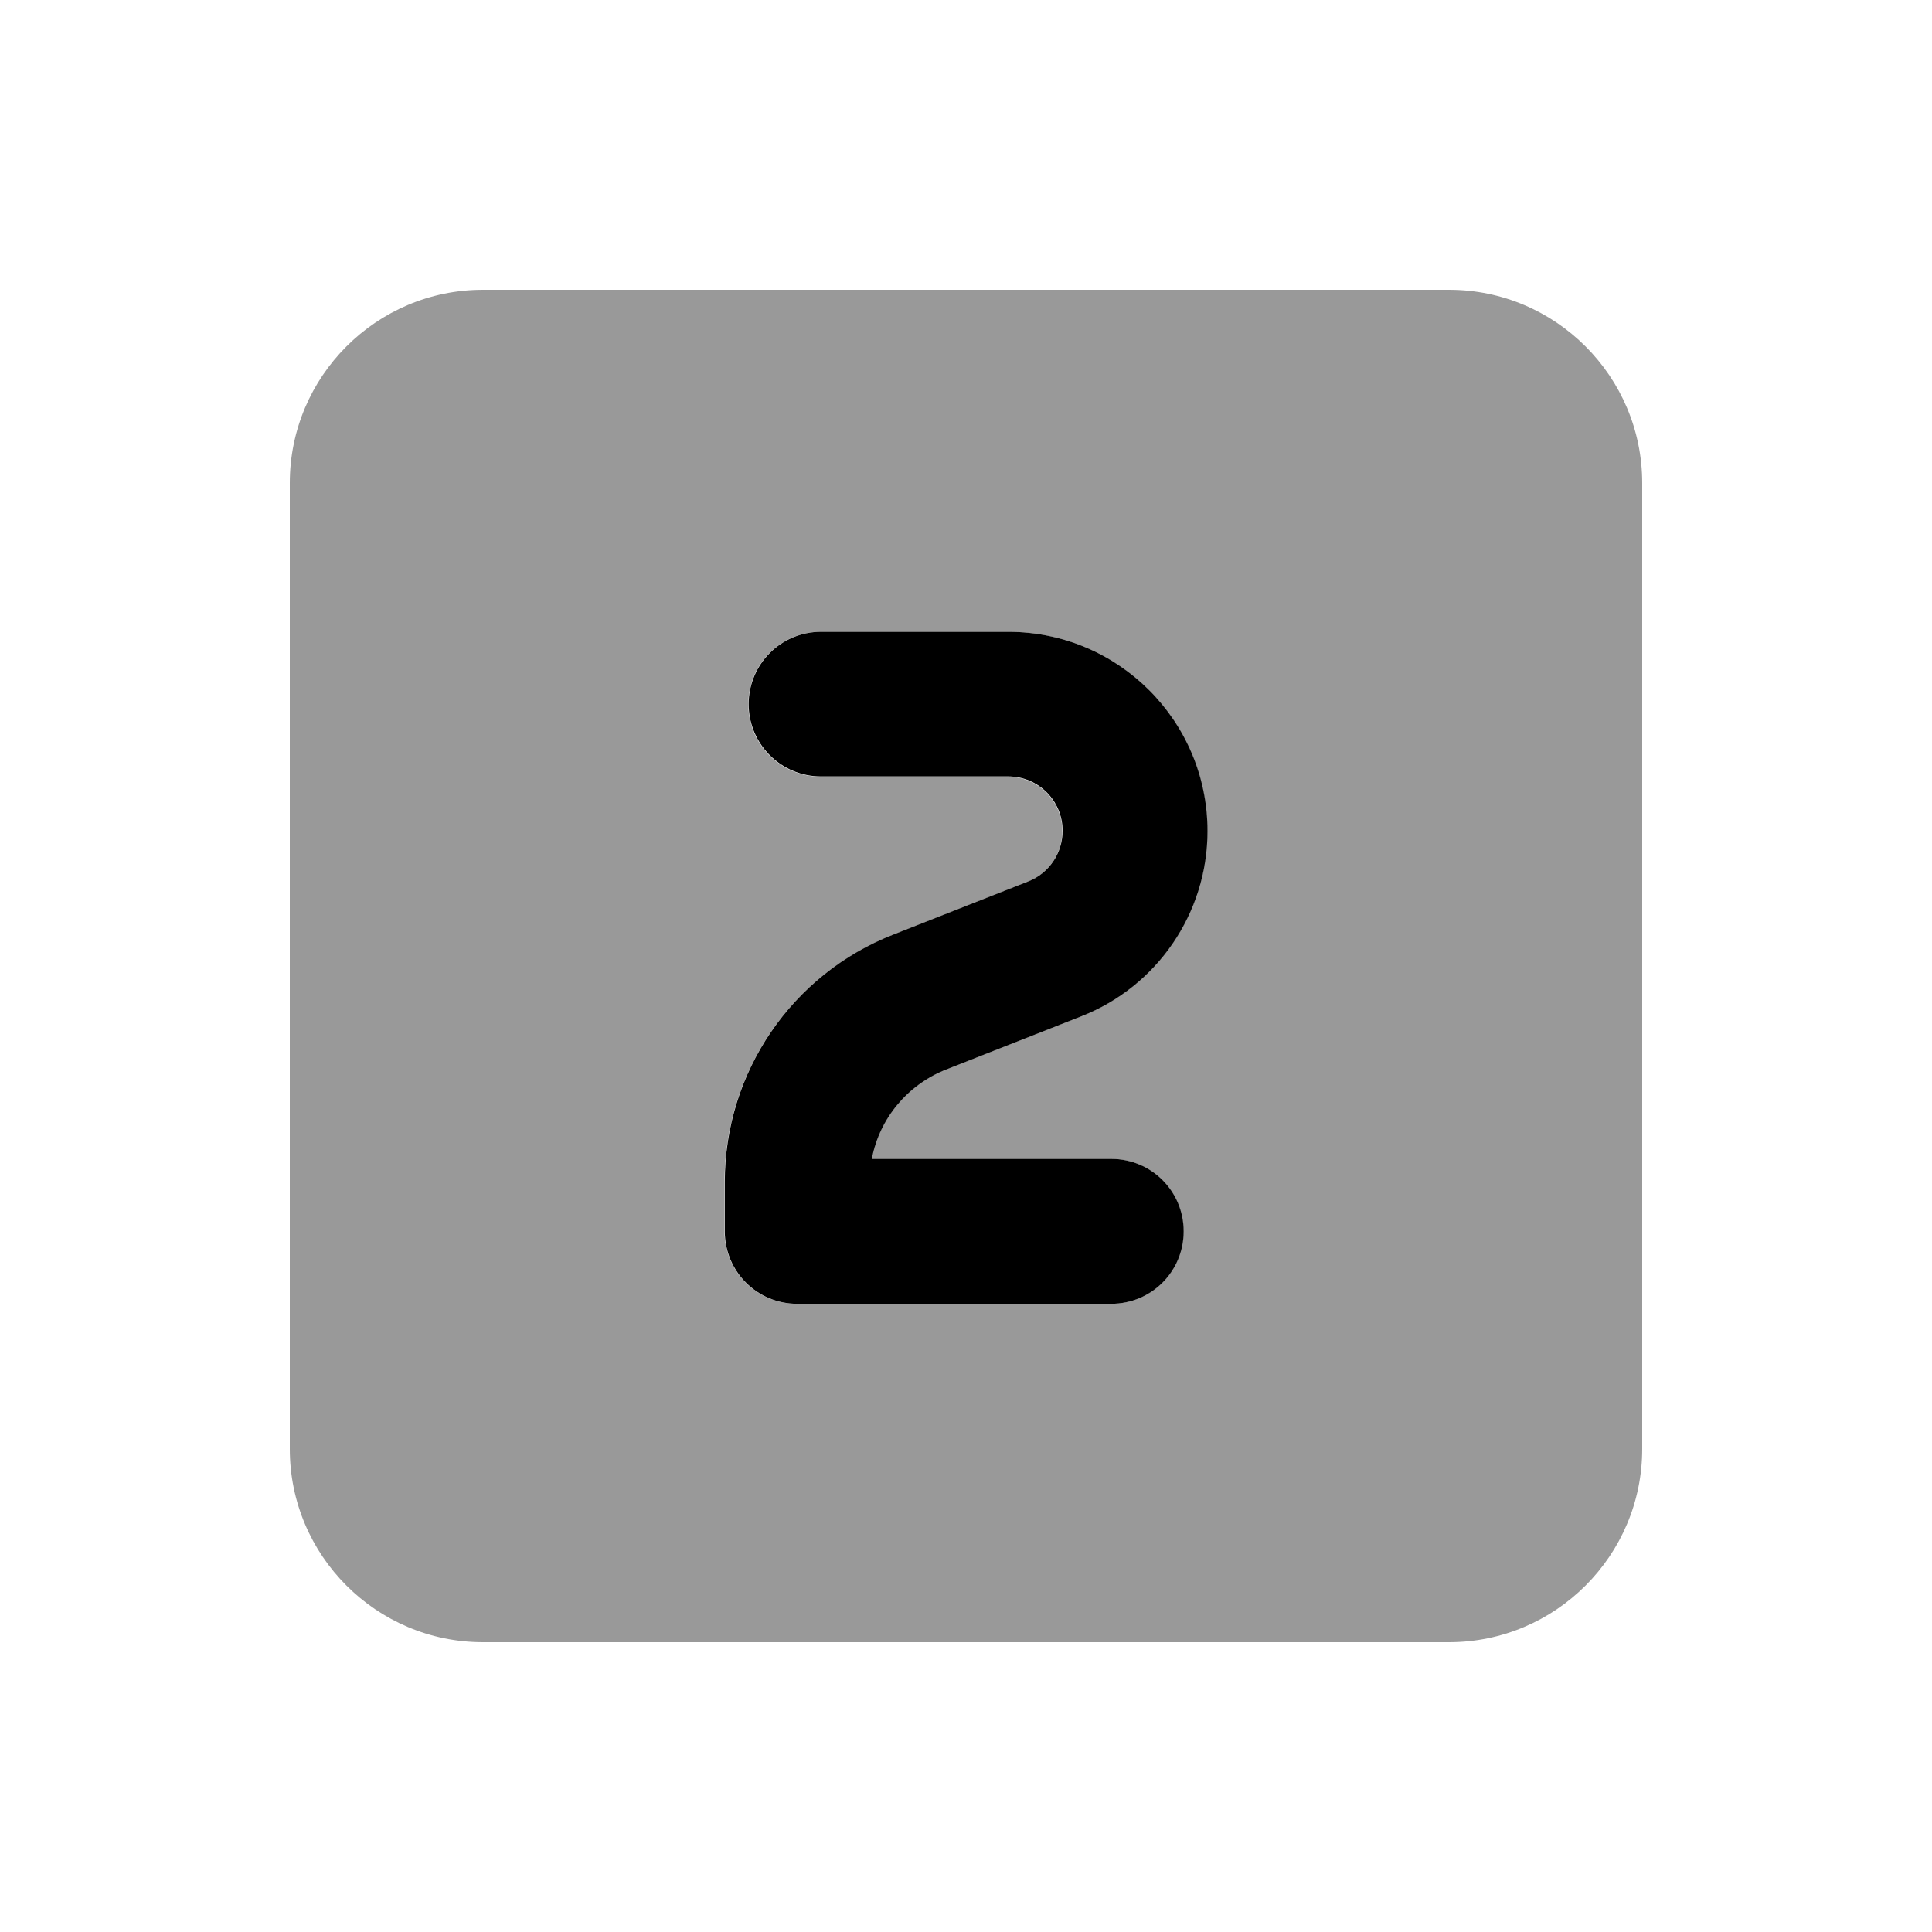
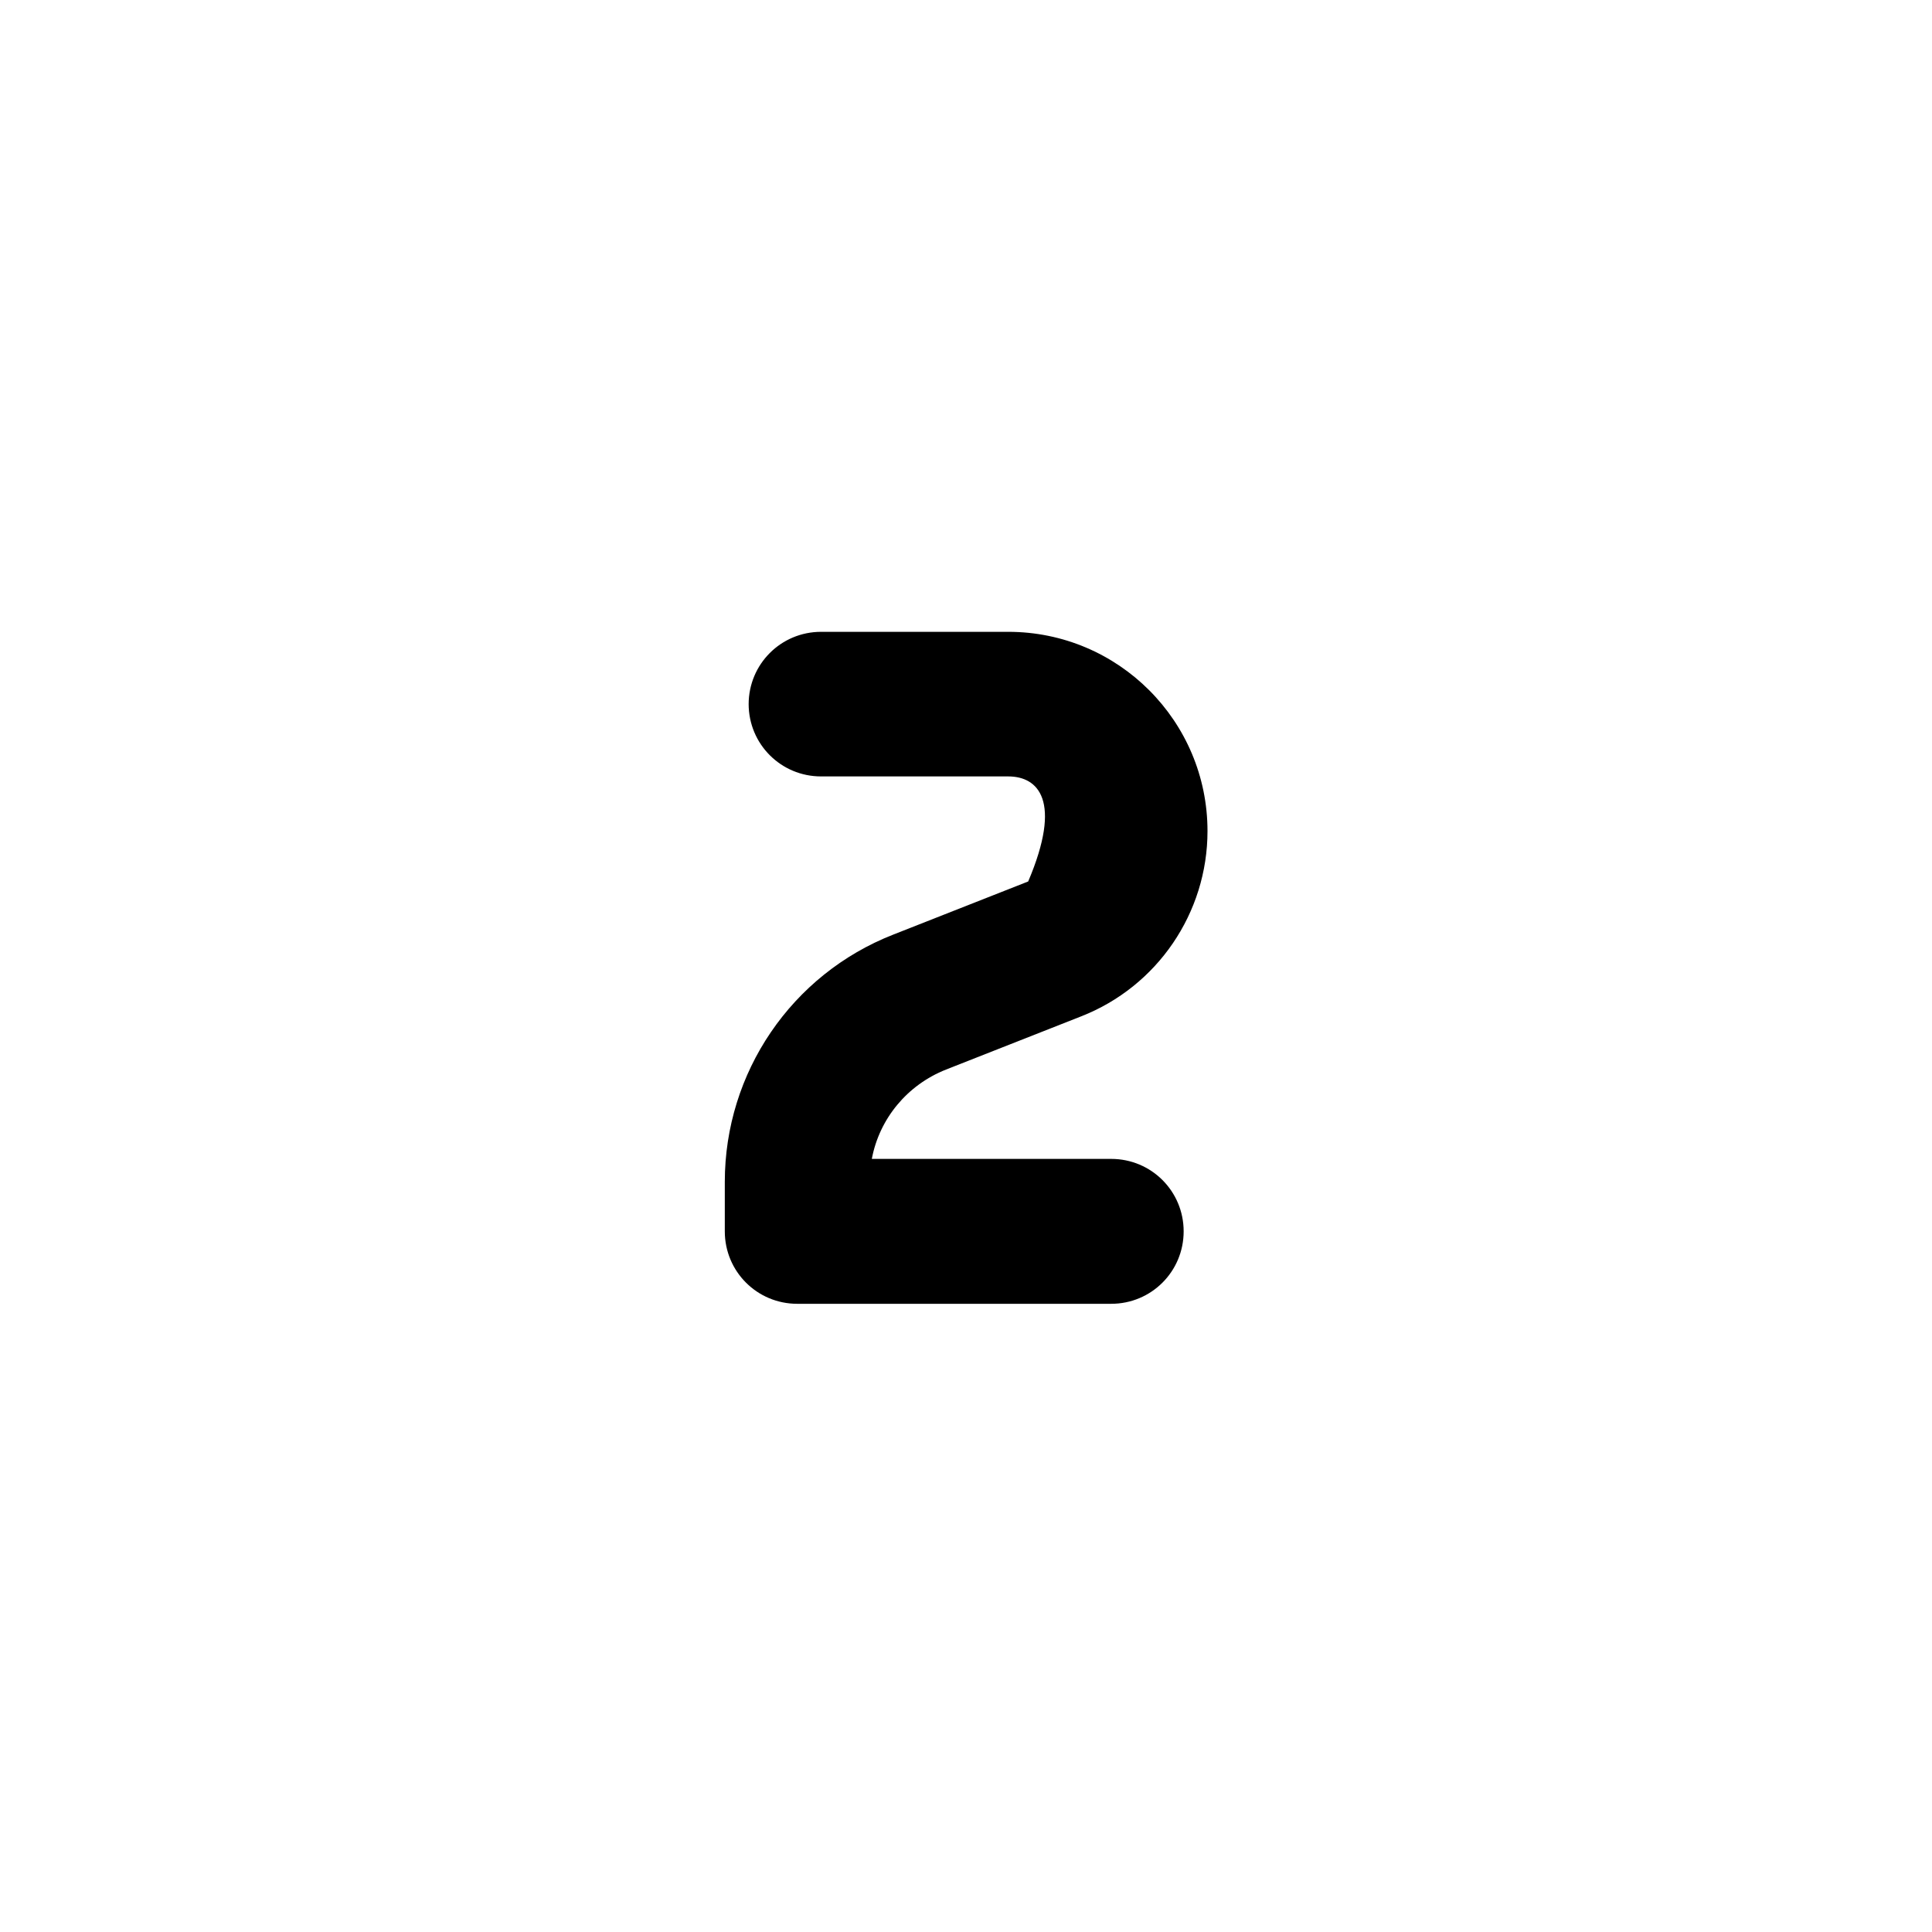
<svg xmlns="http://www.w3.org/2000/svg" viewBox="0 0 640 640">
-   <path opacity=".4" fill="currentColor" d="M96 160L96 480C96 515.3 124.7 544 160 544L480 544C515.3 544 544 515.3 544 480L544 160C544 124.7 515.3 96 480 96L160 96C124.7 96 96 124.7 96 160zM240 391.6C240 355.4 262.1 322.9 295.8 309.7L340.5 292.1C347.4 289.4 351.9 282.7 351.9 275.3C351.9 265.3 343.8 257.3 333.9 257.3L271.9 257.3C258.6 257.3 247.9 246.6 247.9 233.3C247.9 220 258.6 209.3 271.9 209.3L333.9 209.3C370.4 209.3 399.9 238.9 399.9 275.3C399.9 302.4 383.3 326.8 358 336.7L313.3 354.3C300.4 359.4 291.2 370.6 288.7 383.9L368 383.9C381.3 383.9 392 394.6 392 407.9C392 421.2 381.3 431.9 368 431.9L264 431.9C250.7 431.9 240 421.2 240 407.9L240 391.5z" />
-   <path fill="currentColor" d="M248 233.3C248 220 258.7 209.3 272 209.3L334 209.3C370.5 209.3 400 238.9 400 275.3C400 302.4 383.4 326.8 358.1 336.7L313.4 354.3C300.5 359.4 291.3 370.6 288.8 383.9L368.1 383.9C381.4 383.9 392.1 394.6 392.1 407.9C392.1 421.2 381.4 431.9 368.1 431.9L264.1 431.9C250.8 431.9 240.1 421.2 240.1 407.9L240.1 391.5C240.1 355.3 262.2 322.8 295.9 309.6L340.6 292C347.5 289.3 352 282.6 352 275.2C352 265.2 343.9 257.2 334 257.2L272 257.2C258.7 257.2 248 246.5 248 233.2z" />
+   <path fill="currentColor" d="M248 233.3C248 220 258.7 209.3 272 209.3L334 209.3C370.5 209.3 400 238.9 400 275.3C400 302.4 383.4 326.8 358.1 336.7L313.4 354.3C300.5 359.4 291.3 370.6 288.8 383.9L368.1 383.9C381.4 383.9 392.1 394.6 392.1 407.9C392.1 421.2 381.4 431.9 368.1 431.9L264.1 431.9C250.8 431.9 240.1 421.2 240.1 407.9L240.1 391.5C240.1 355.3 262.2 322.8 295.9 309.6L340.6 292C352 265.2 343.9 257.2 334 257.2L272 257.2C258.7 257.2 248 246.5 248 233.2z" />
</svg>